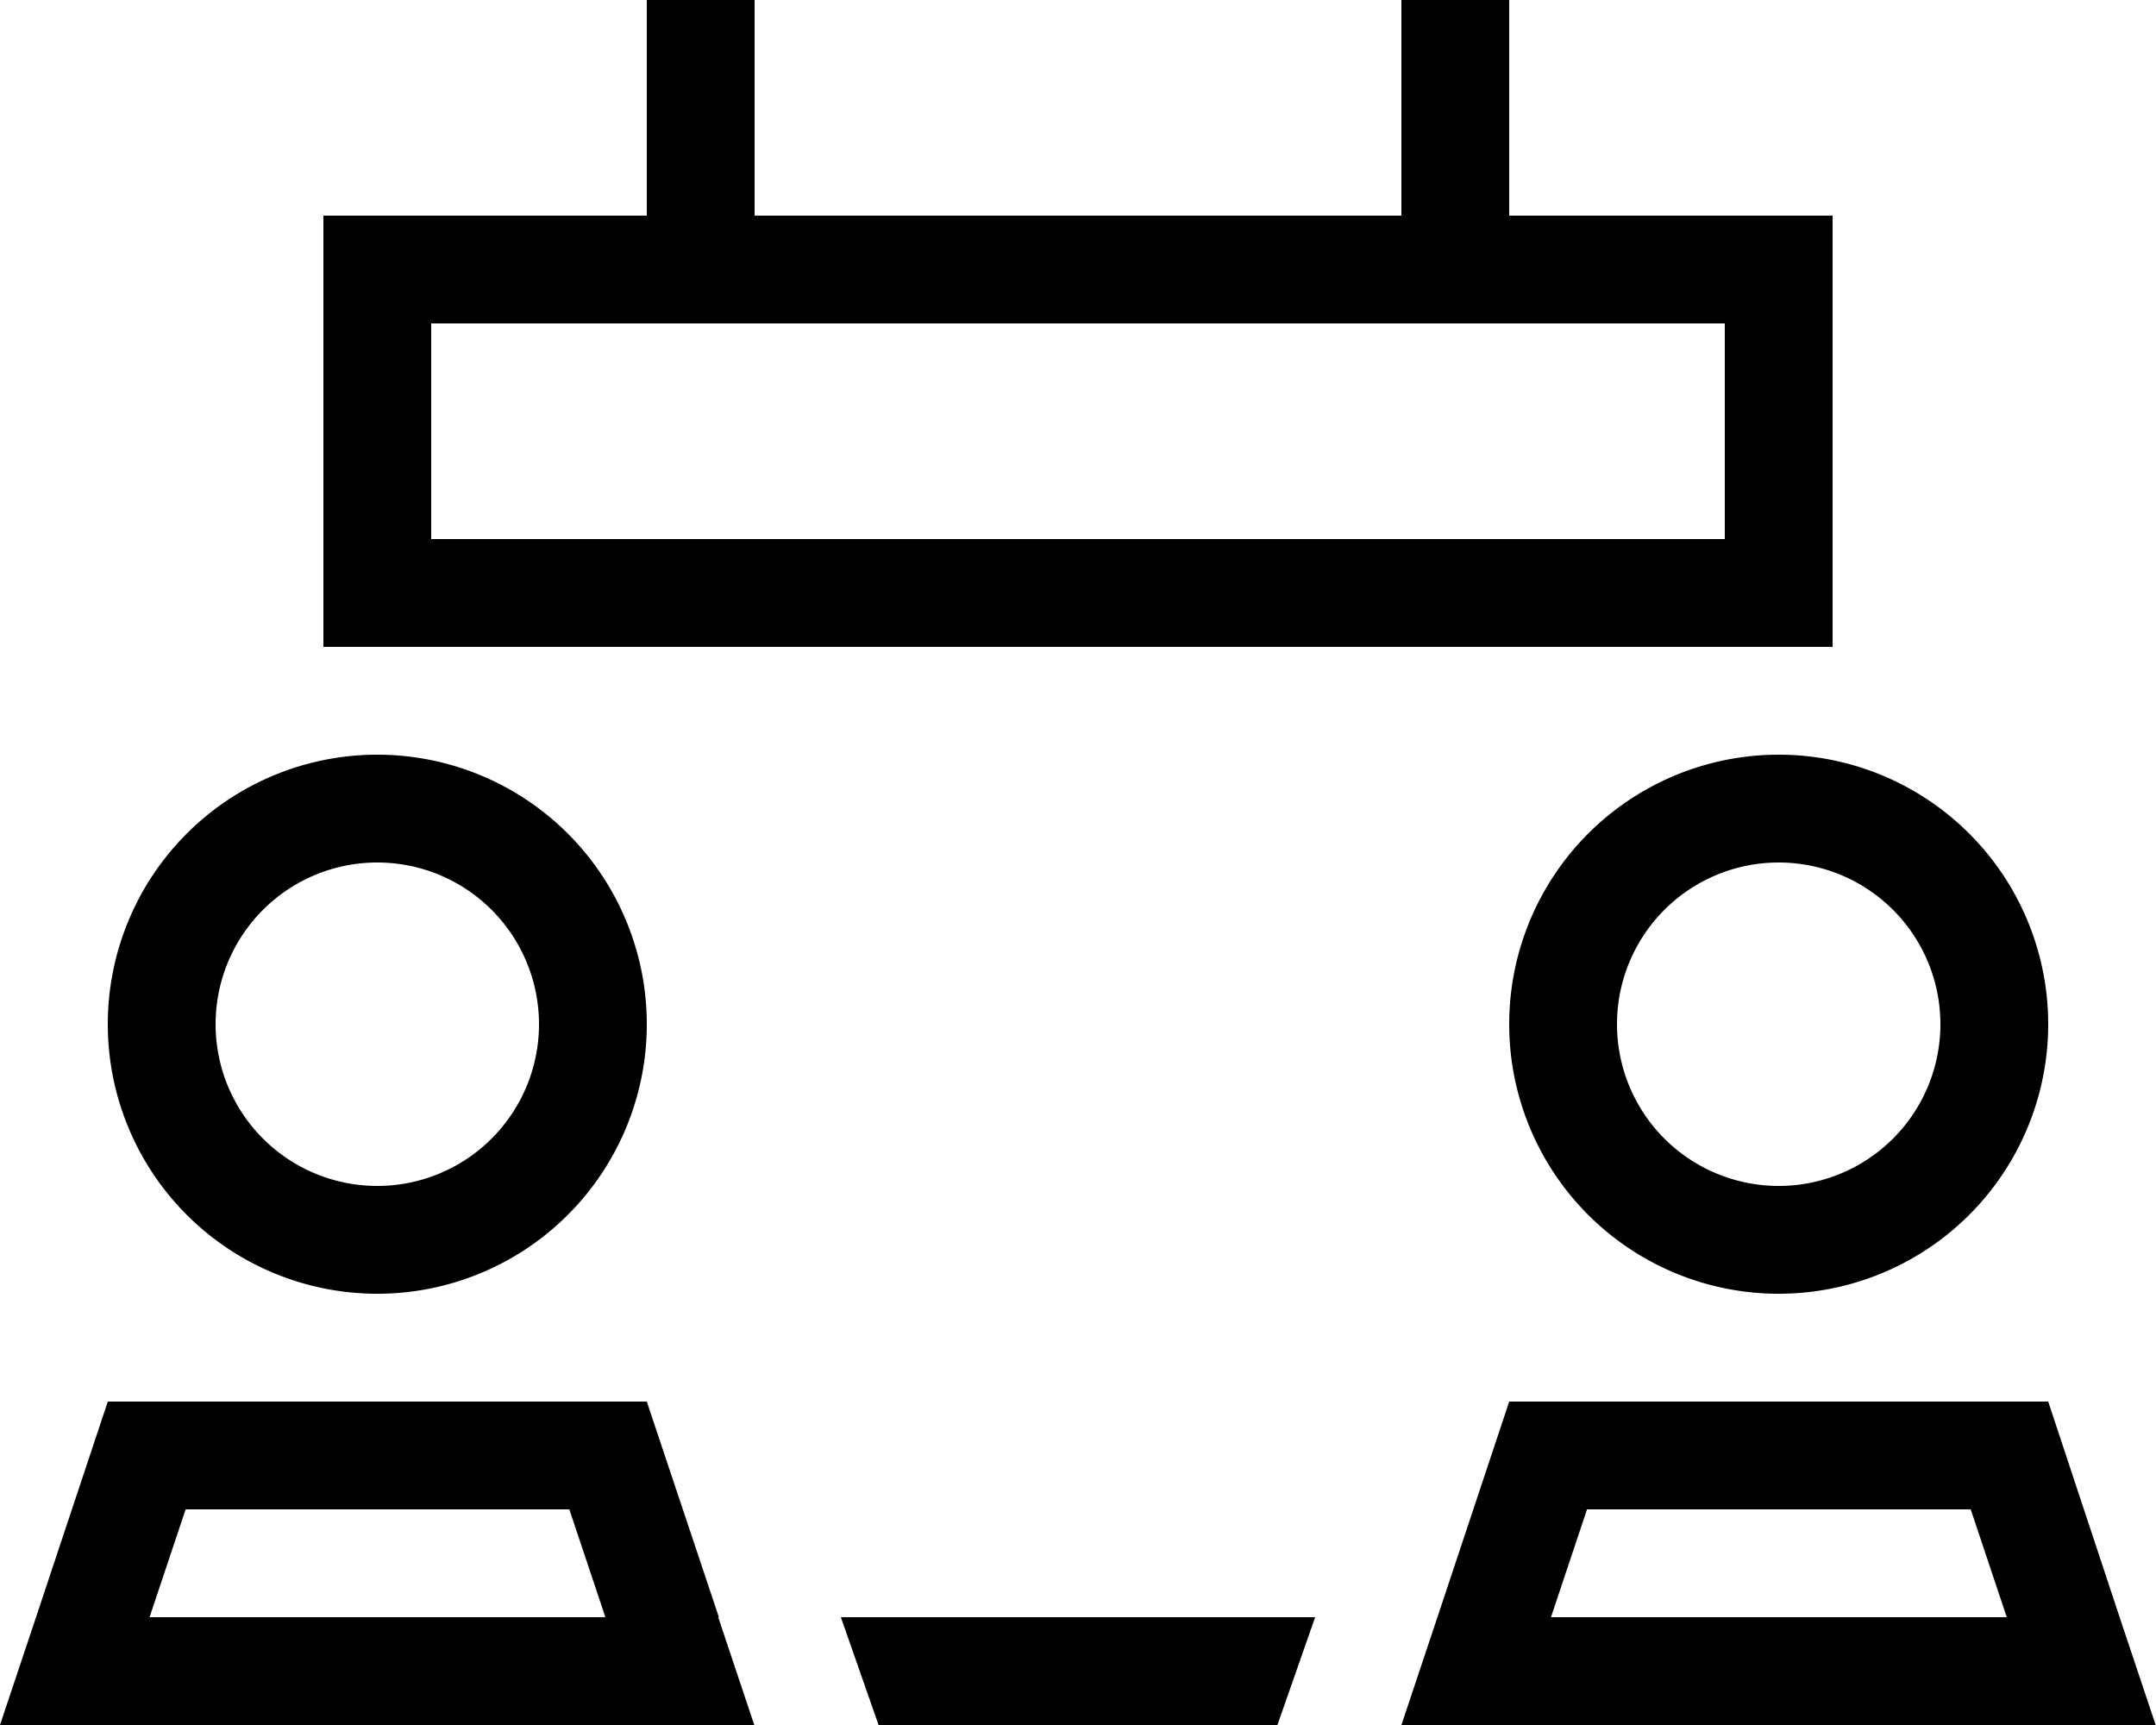
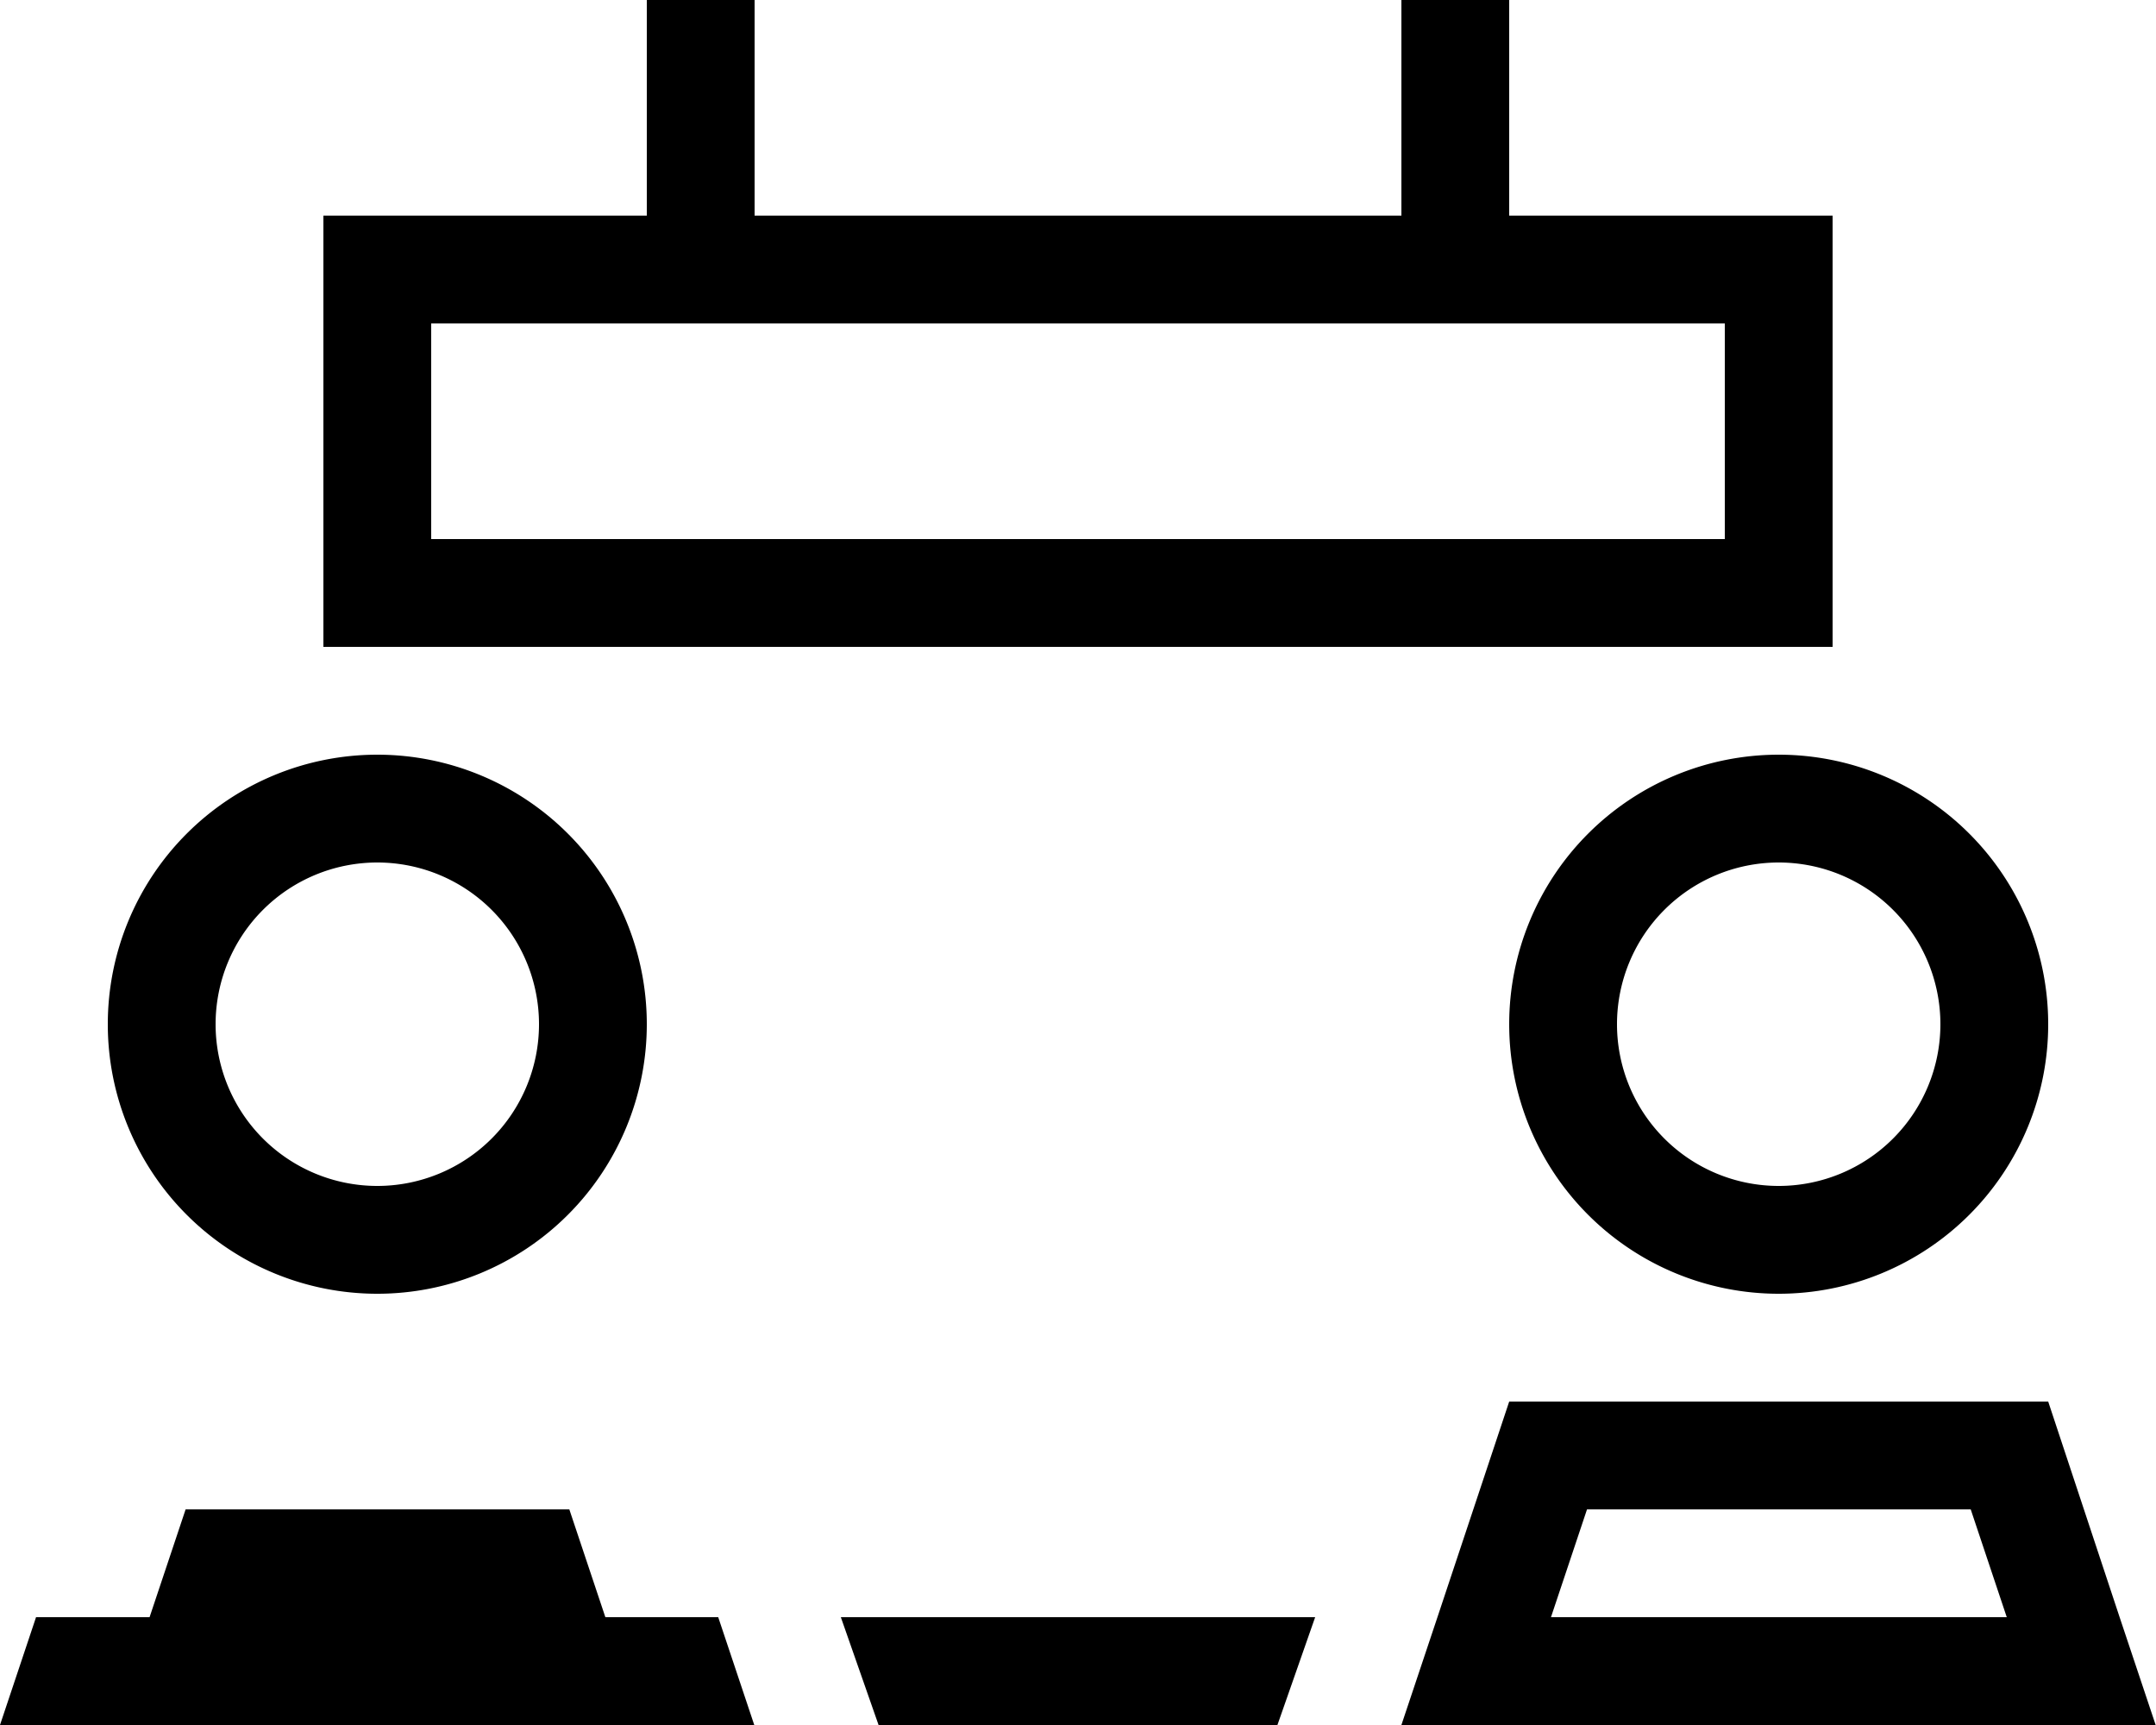
<svg xmlns="http://www.w3.org/2000/svg" viewBox="0 0 640 512">
-   <path d="M224 16l0-16L192 0l0 16 0 48-64 0L96 64l0 32 0 64 0 32 16 0 16 0 32 0 320 0 32 0 16 0 16 0 0-32 0-64 0-32-32 0-64 0 0-48 0-16L416 0l0 16 0 48L224 64l0-48zM379.2 512l11.2-32-140.8 0 11.2 32 118.4 0zM128 96l384 0 0 64-384 0 0-64zM112 256a48 48 0 1 1 0 96 48 48 0 1 1 0-96zM55.1 448l113.9 0 10.7 32L44.4 480l10.7-32zm158.3 32L192 416l-80 0-80 0L10.7 480 0 512l33.7 0 156.5 0 33.7 0-10.7-32zM192 304A80 80 0 1 0 32 304a80 80 0 1 0 160 0zm288 0a48 48 0 1 1 96 0 48 48 0 1 1 -96 0zM460.4 480l10.7-32 113.9 0 10.7 32-135.2 0zM608 416l-80 0-80 0-21.3 64L416 512l33.7 0 156.5 0 33.7 0-10.7-32L608 416zm-80-32a80 80 0 1 0 0-160 80 80 0 1 0 0 160z" />
+   <path d="M224 16l0-16L192 0l0 16 0 48-64 0L96 64l0 32 0 64 0 32 16 0 16 0 32 0 320 0 32 0 16 0 16 0 0-32 0-64 0-32-32 0-64 0 0-48 0-16L416 0l0 16 0 48L224 64l0-48zM379.2 512l11.2-32-140.8 0 11.2 32 118.4 0zM128 96l384 0 0 64-384 0 0-64zM112 256a48 48 0 1 1 0 96 48 48 0 1 1 0-96zM55.1 448l113.9 0 10.7 32L44.4 480l10.7-32zm158.3 32l-80 0-80 0L10.7 480 0 512l33.7 0 156.5 0 33.7 0-10.7-32zM192 304A80 80 0 1 0 32 304a80 80 0 1 0 160 0zm288 0a48 48 0 1 1 96 0 48 48 0 1 1 -96 0zM460.4 480l10.7-32 113.9 0 10.7 32-135.2 0zM608 416l-80 0-80 0-21.3 64L416 512l33.7 0 156.5 0 33.7 0-10.7-32L608 416zm-80-32a80 80 0 1 0 0-160 80 80 0 1 0 0 160z" />
</svg>